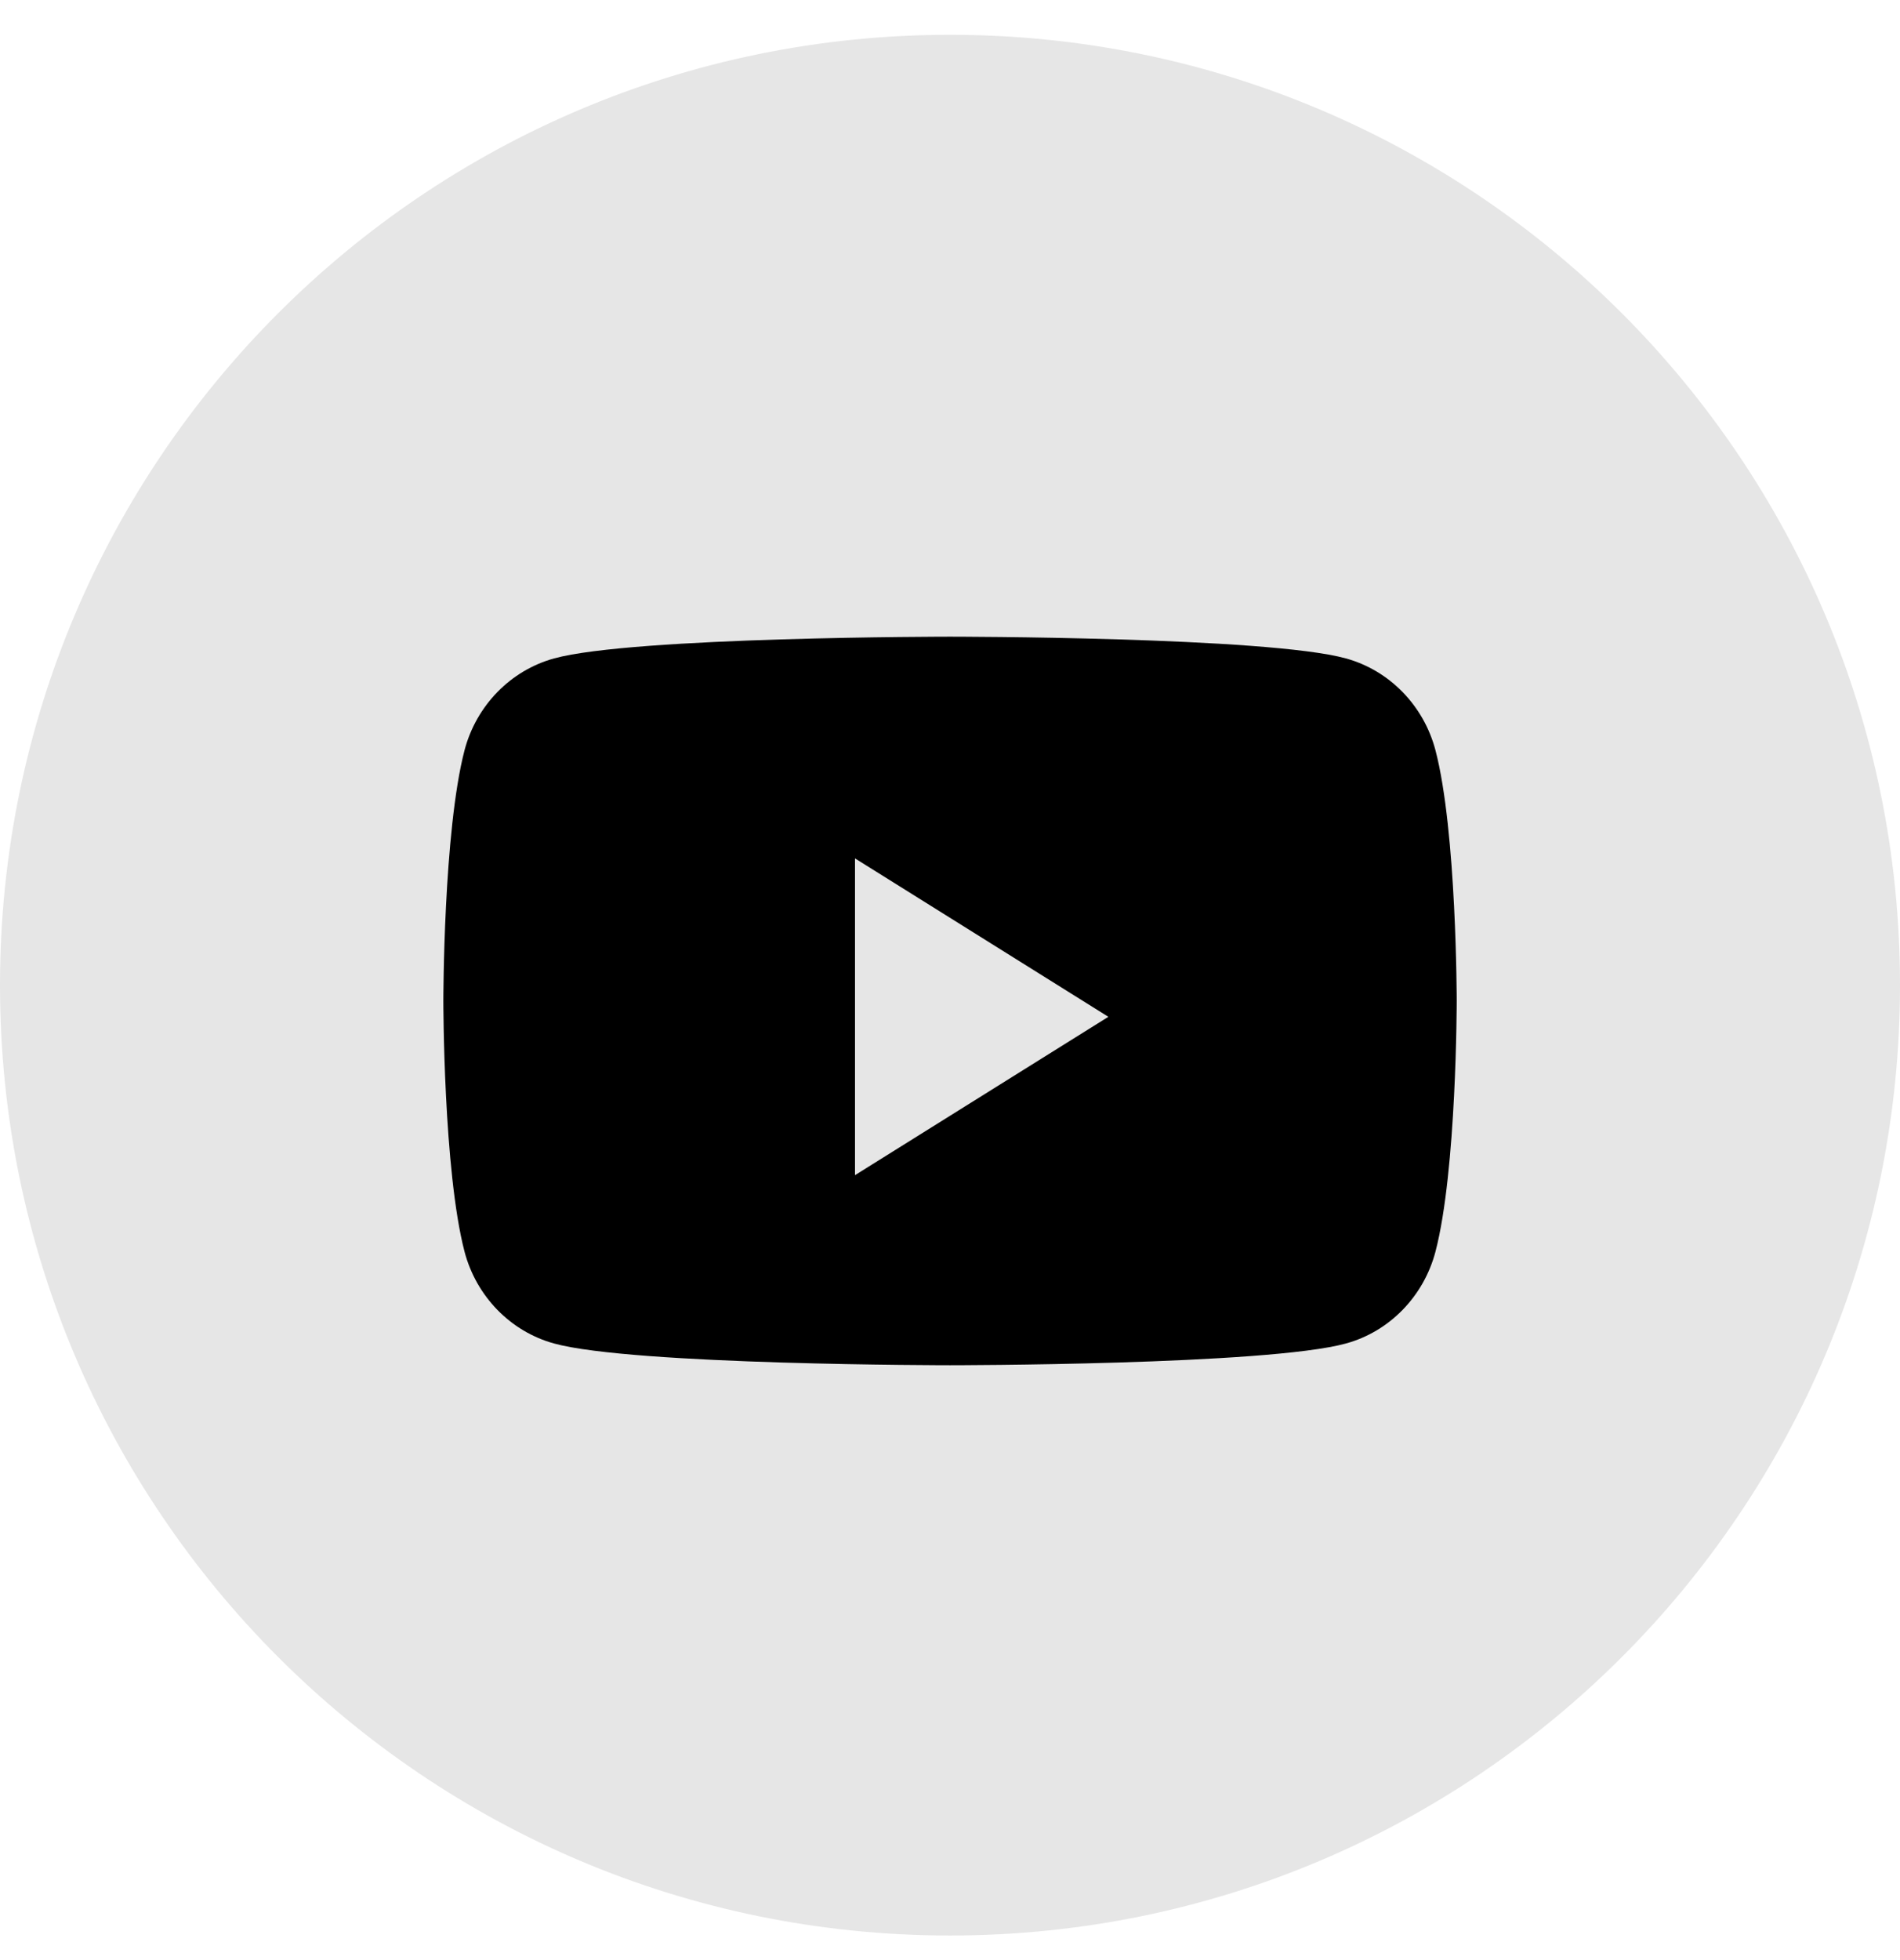
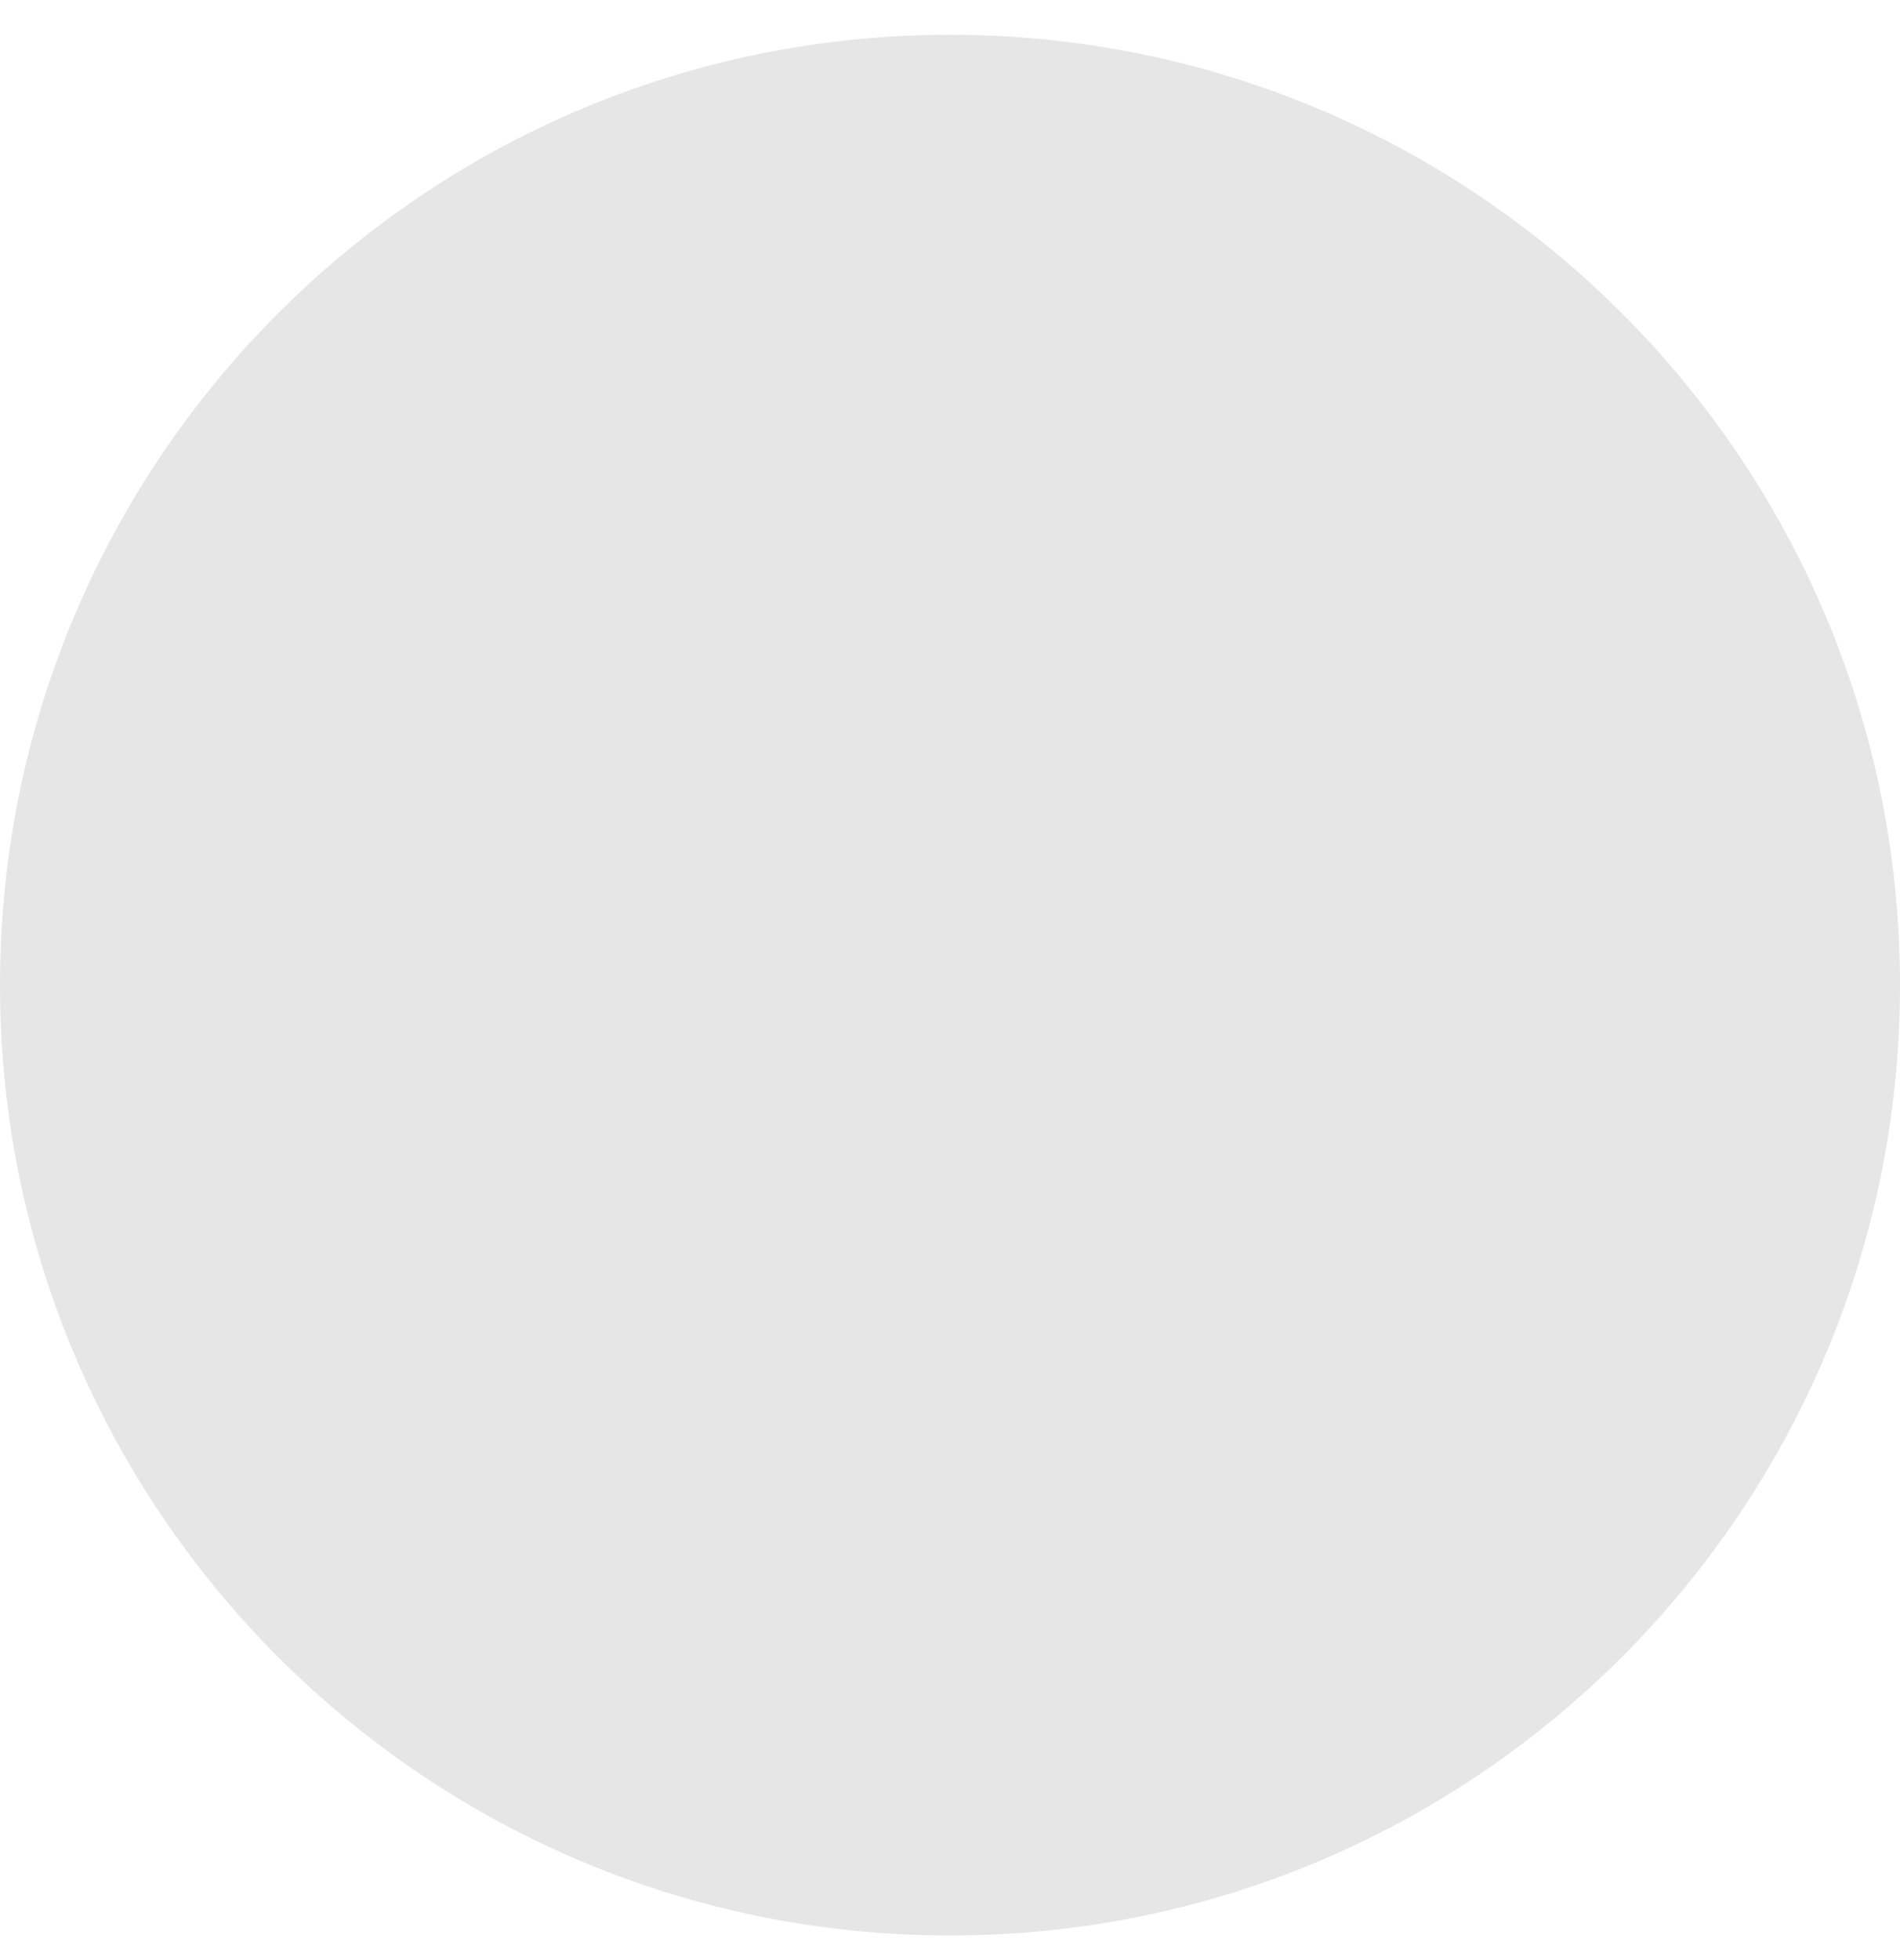
<svg xmlns="http://www.w3.org/2000/svg" width="32" height="33" viewBox="0 0 32 33" fill="none">
  <path opacity="0.1" fill-rule="evenodd" clip-rule="evenodd" d="M0 16.586C0 7.749 7.163 0.586 16 0.586C24.837 0.586 32 7.749 32 16.586C32 25.422 24.837 32.586 16 32.586C7.163 32.586 0 25.422 0 16.586Z" fill="black" />
-   <path fill-rule="evenodd" clip-rule="evenodd" d="M22.668 11.085C23.402 11.287 23.98 11.88 24.177 12.634C24.534 14.001 24.534 16.852 24.534 16.852C24.534 16.852 24.534 19.703 24.177 21.07C23.98 21.824 23.402 22.418 22.668 22.619C21.337 22.985 16 22.985 16 22.985C16 22.985 10.663 22.985 9.332 22.619C8.598 22.418 8.02 21.824 7.823 21.07C7.467 19.703 7.467 16.852 7.467 16.852C7.467 16.852 7.467 14.001 7.823 12.634C8.02 11.88 8.598 11.287 9.332 11.085C10.663 10.719 16 10.719 16 10.719C16 10.719 21.337 10.719 22.668 11.085ZM14.4 14.452V19.785L18.667 17.119L14.4 14.452Z" fill="black" />
</svg>